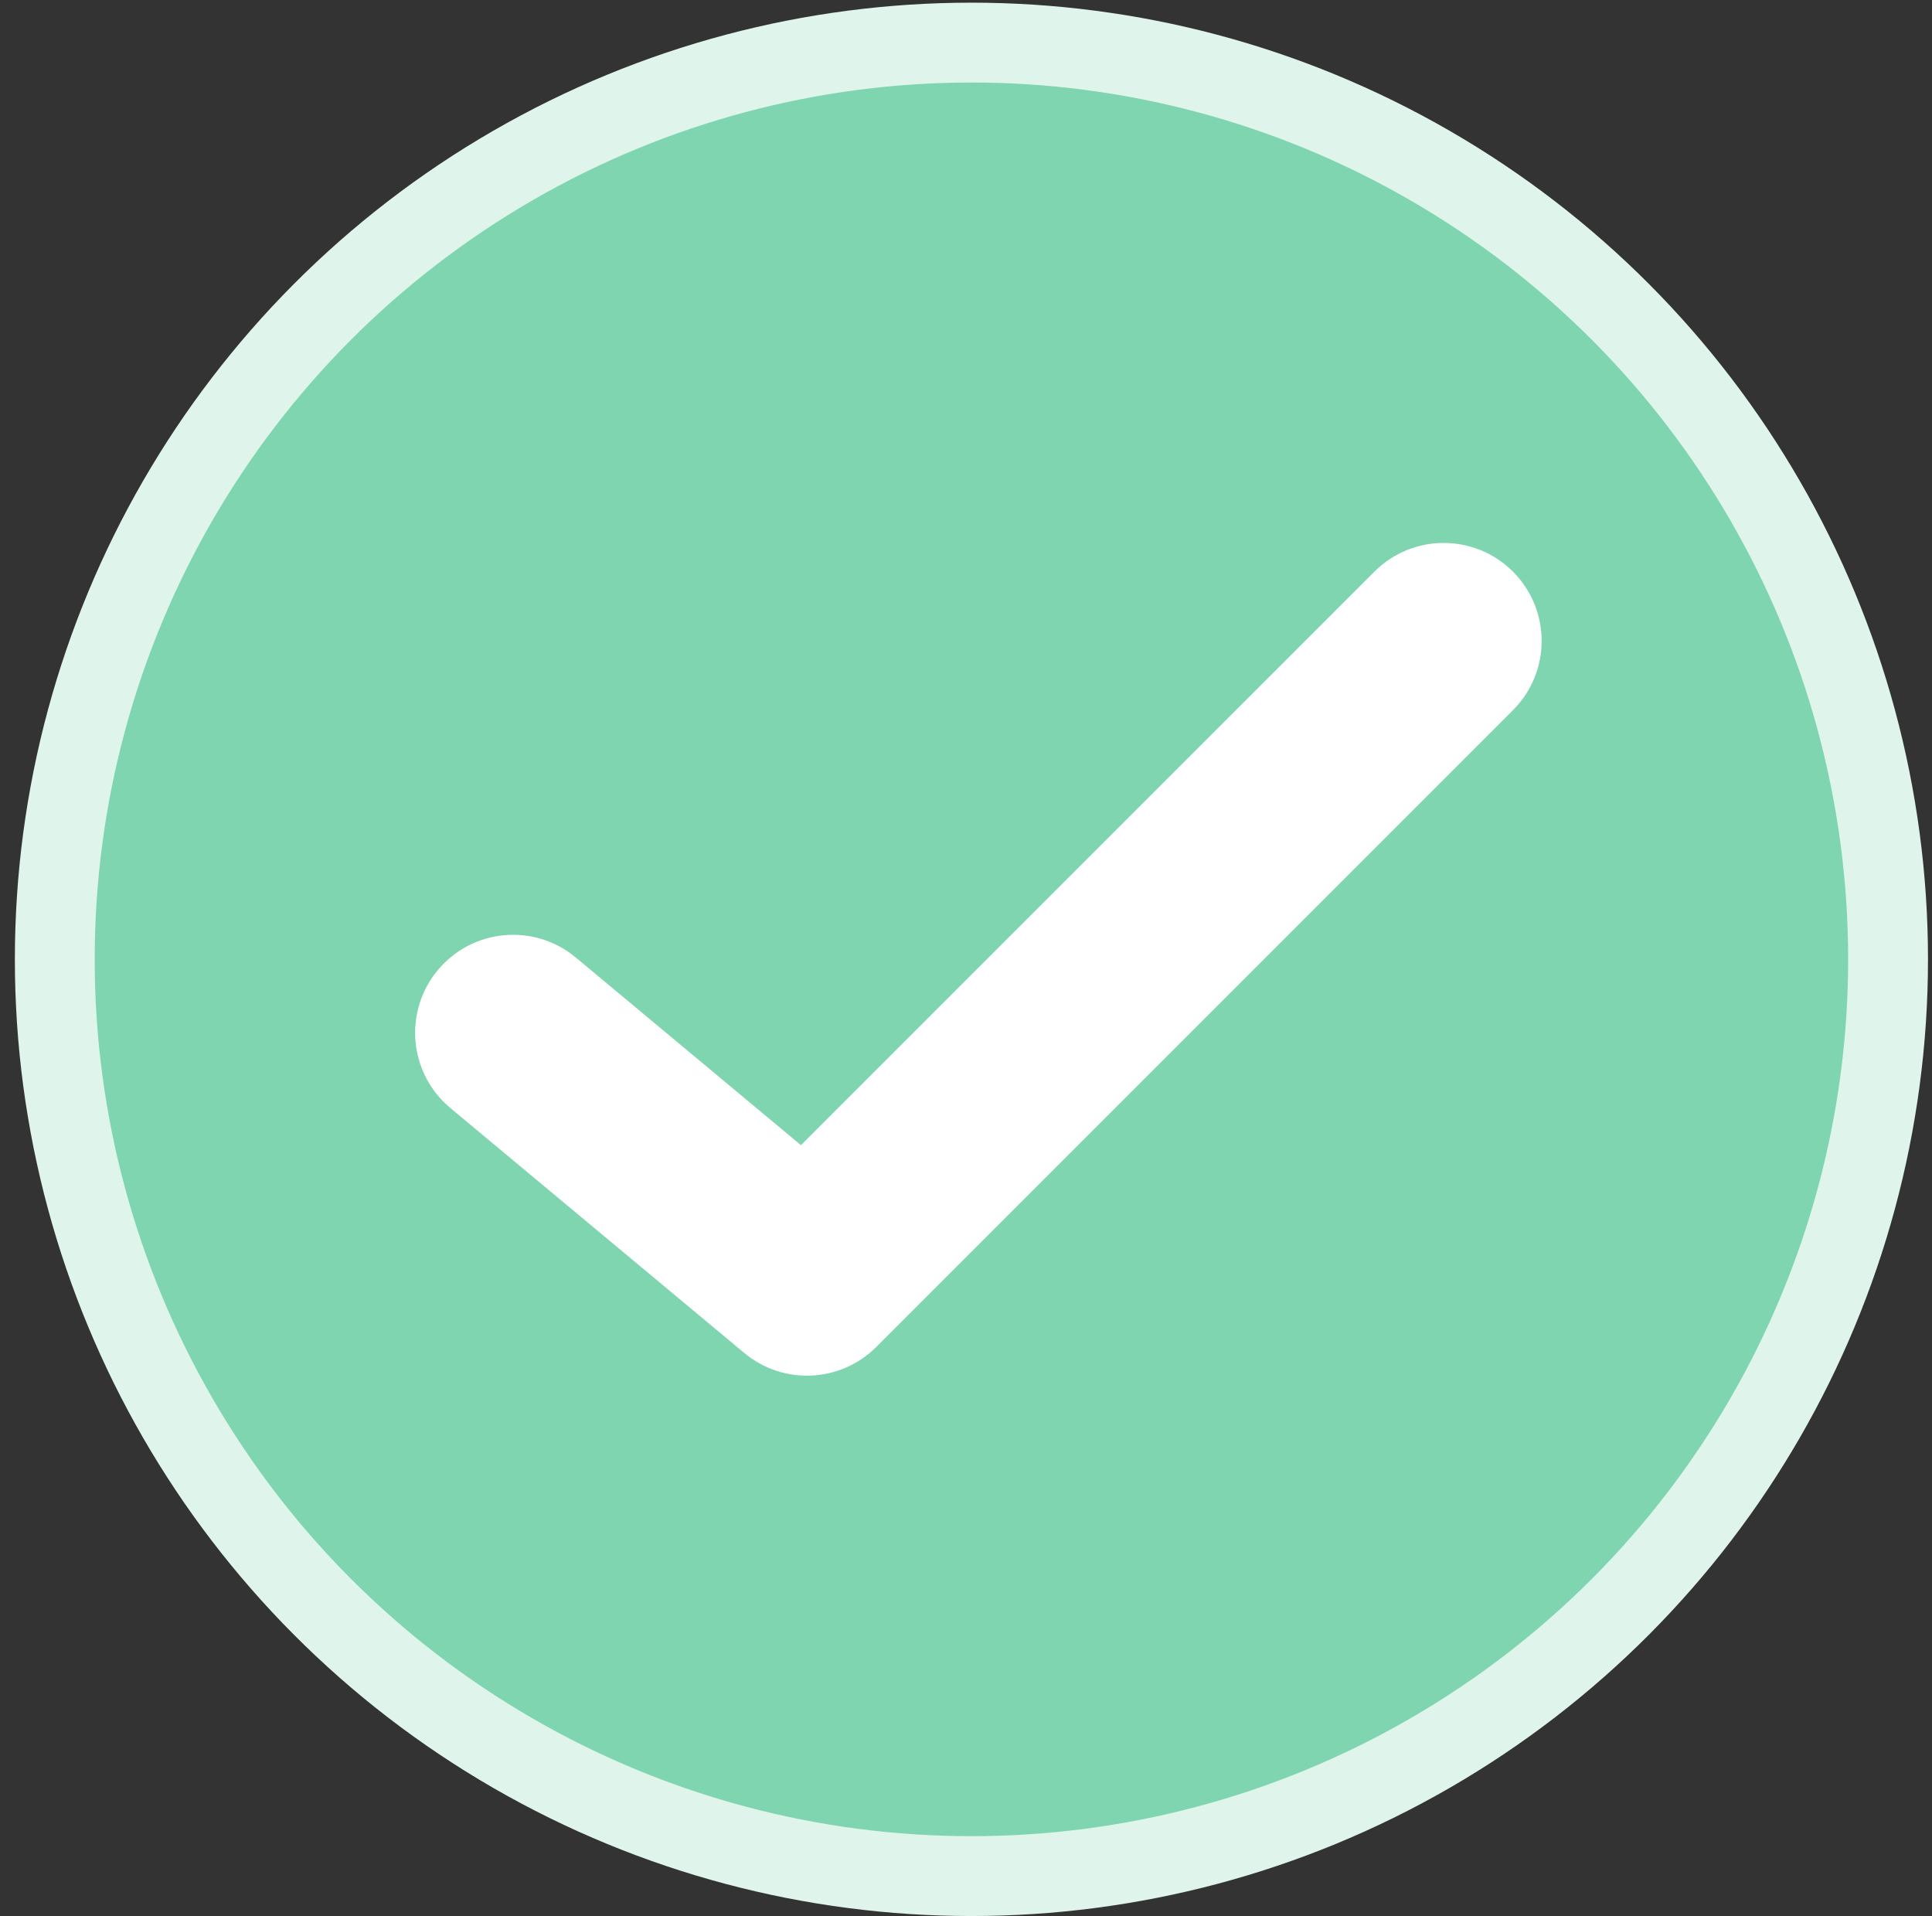
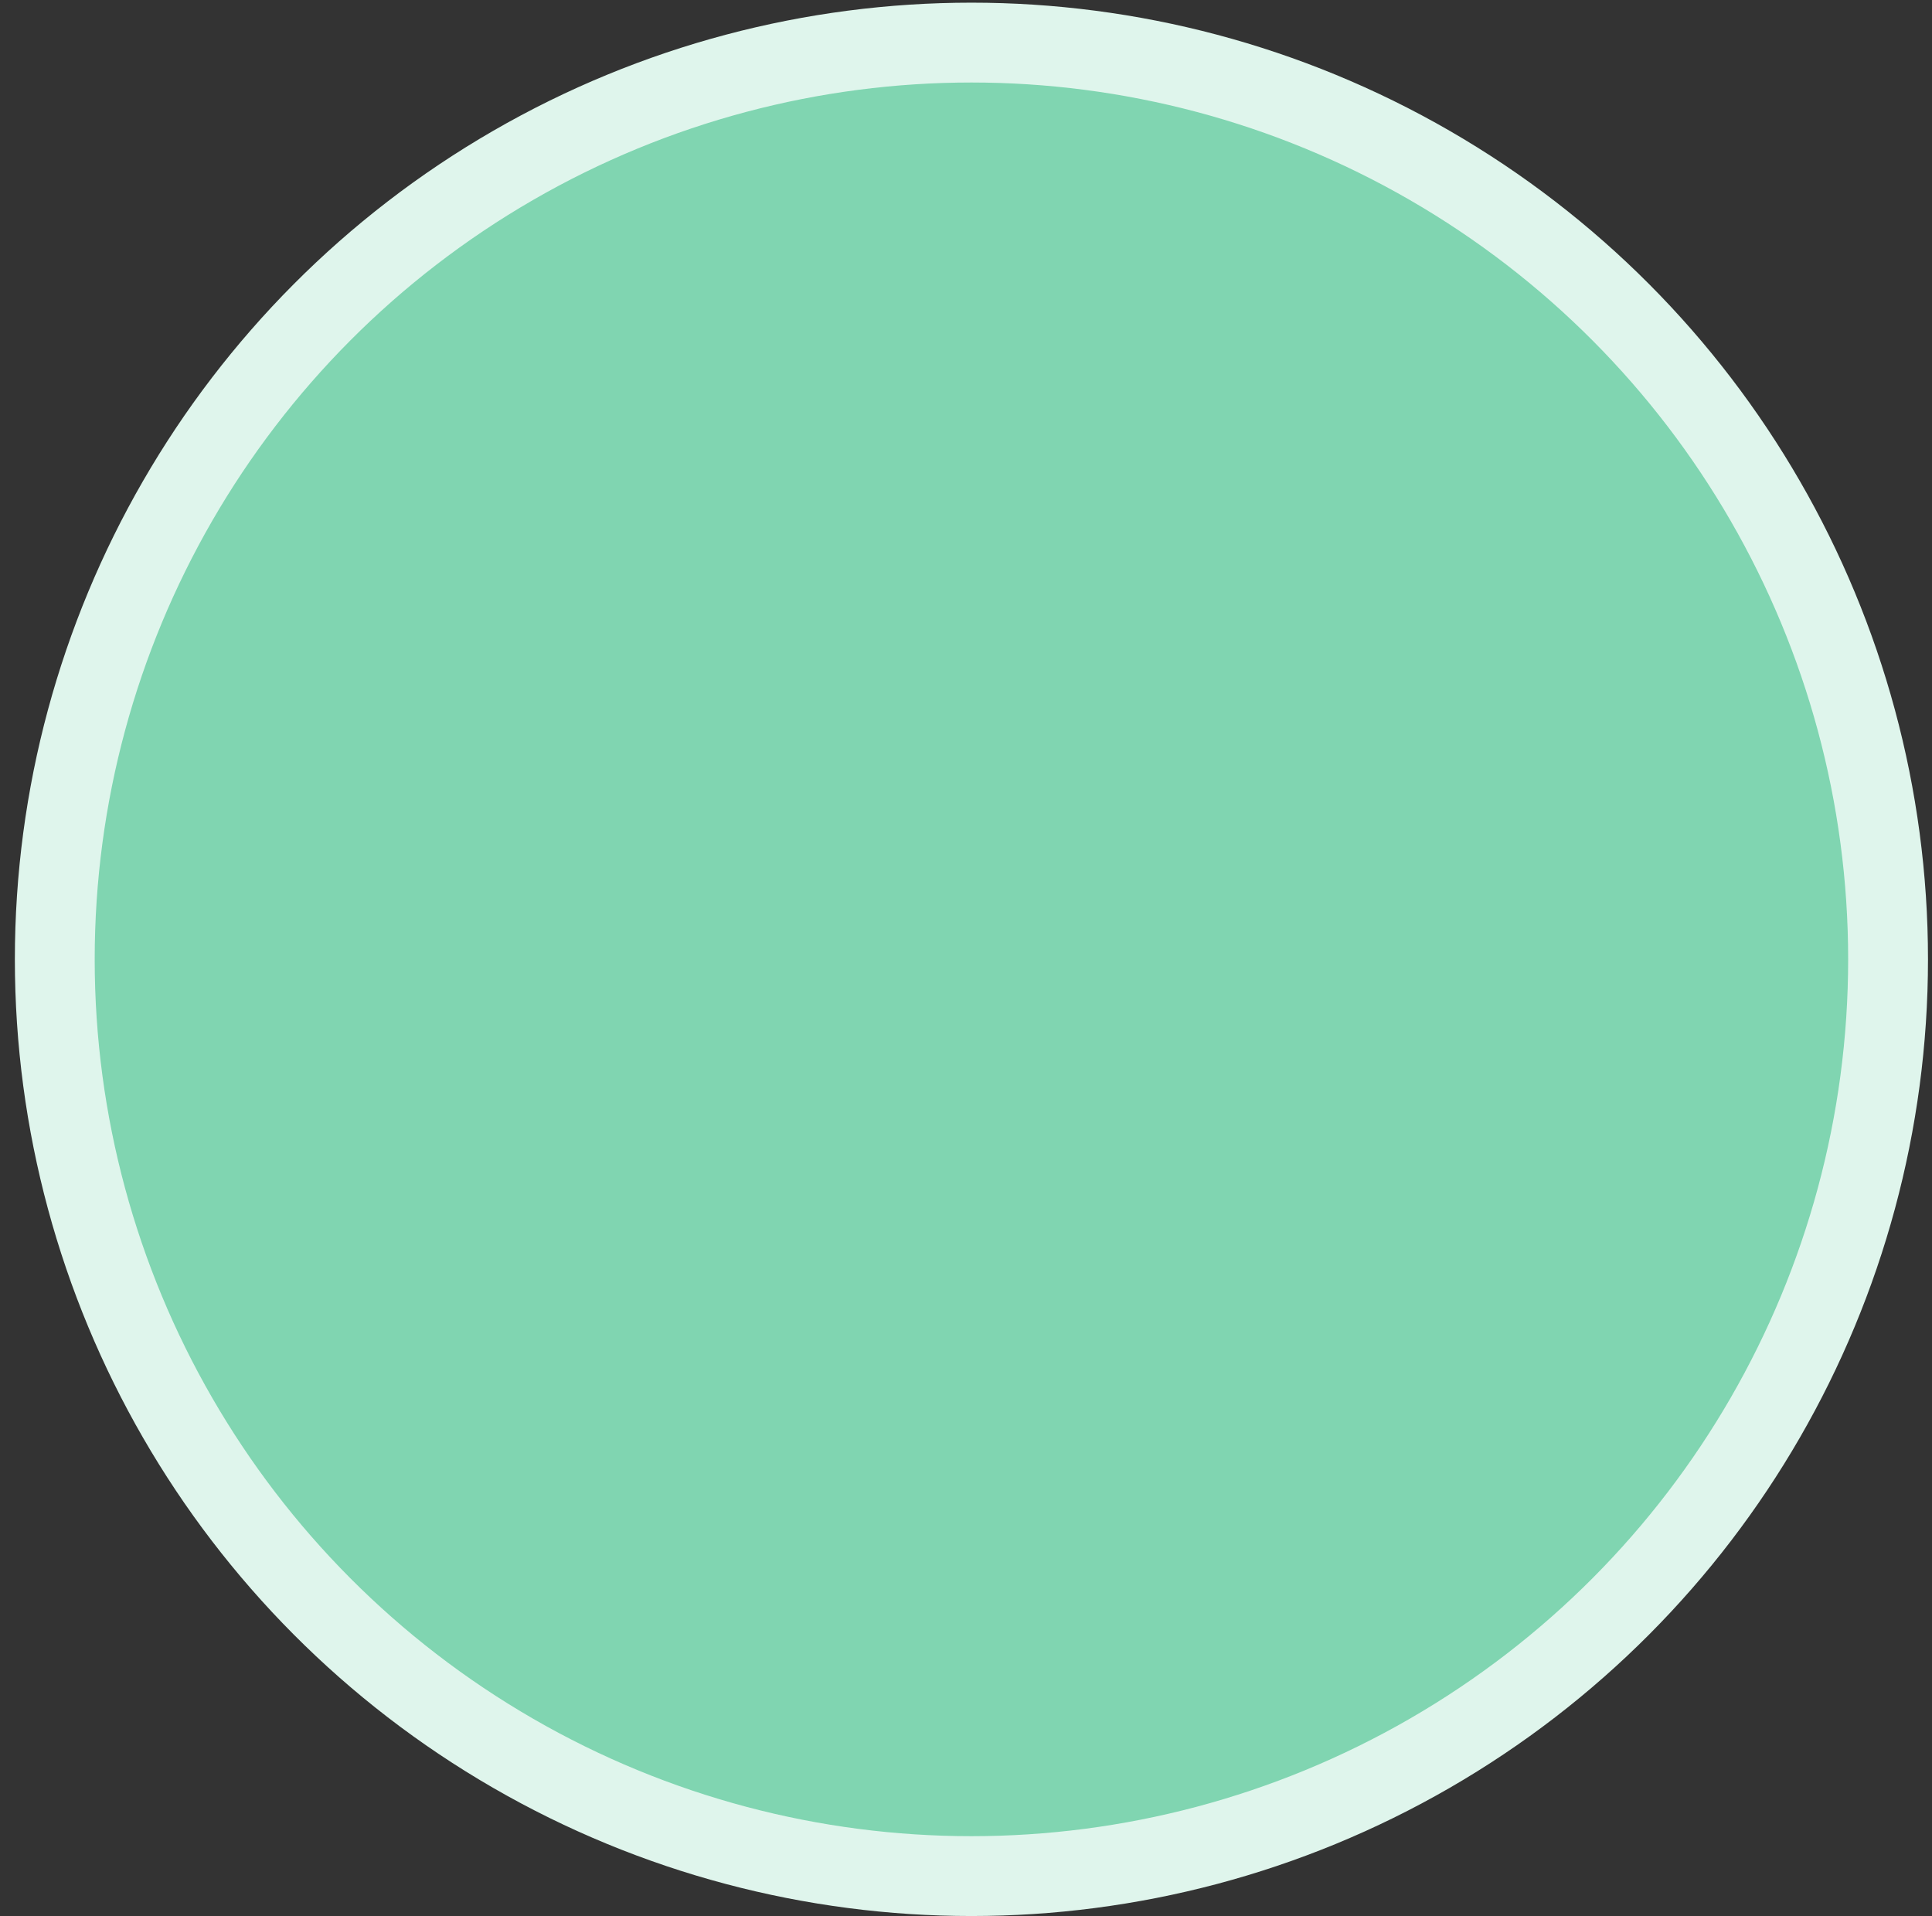
<svg xmlns="http://www.w3.org/2000/svg" width="121" height="120" viewBox="0 0 121 120" fill="none">
  <rect x="0" y="0" width="121" height="120" fill="#333333" stroke="none" />
  <ellipse cx="60.84" cy="60.076" rx="57.409" ry="57.409" fill="#80D5B1" stroke="#DFF5EC" stroke-width="5" />
-   <path d="M36.063 59.962C33.46 57.793 29.591 58.144 27.422 60.747C25.253 63.35 25.605 67.219 28.208 69.388L46.612 84.725C49.05 86.756 52.634 86.594 54.878 84.35L94.755 44.473C97.151 42.077 97.151 38.193 94.755 35.797C92.359 33.401 88.475 33.401 86.079 35.797L50.163 71.712L36.063 59.962Z" fill="white" />
</svg>